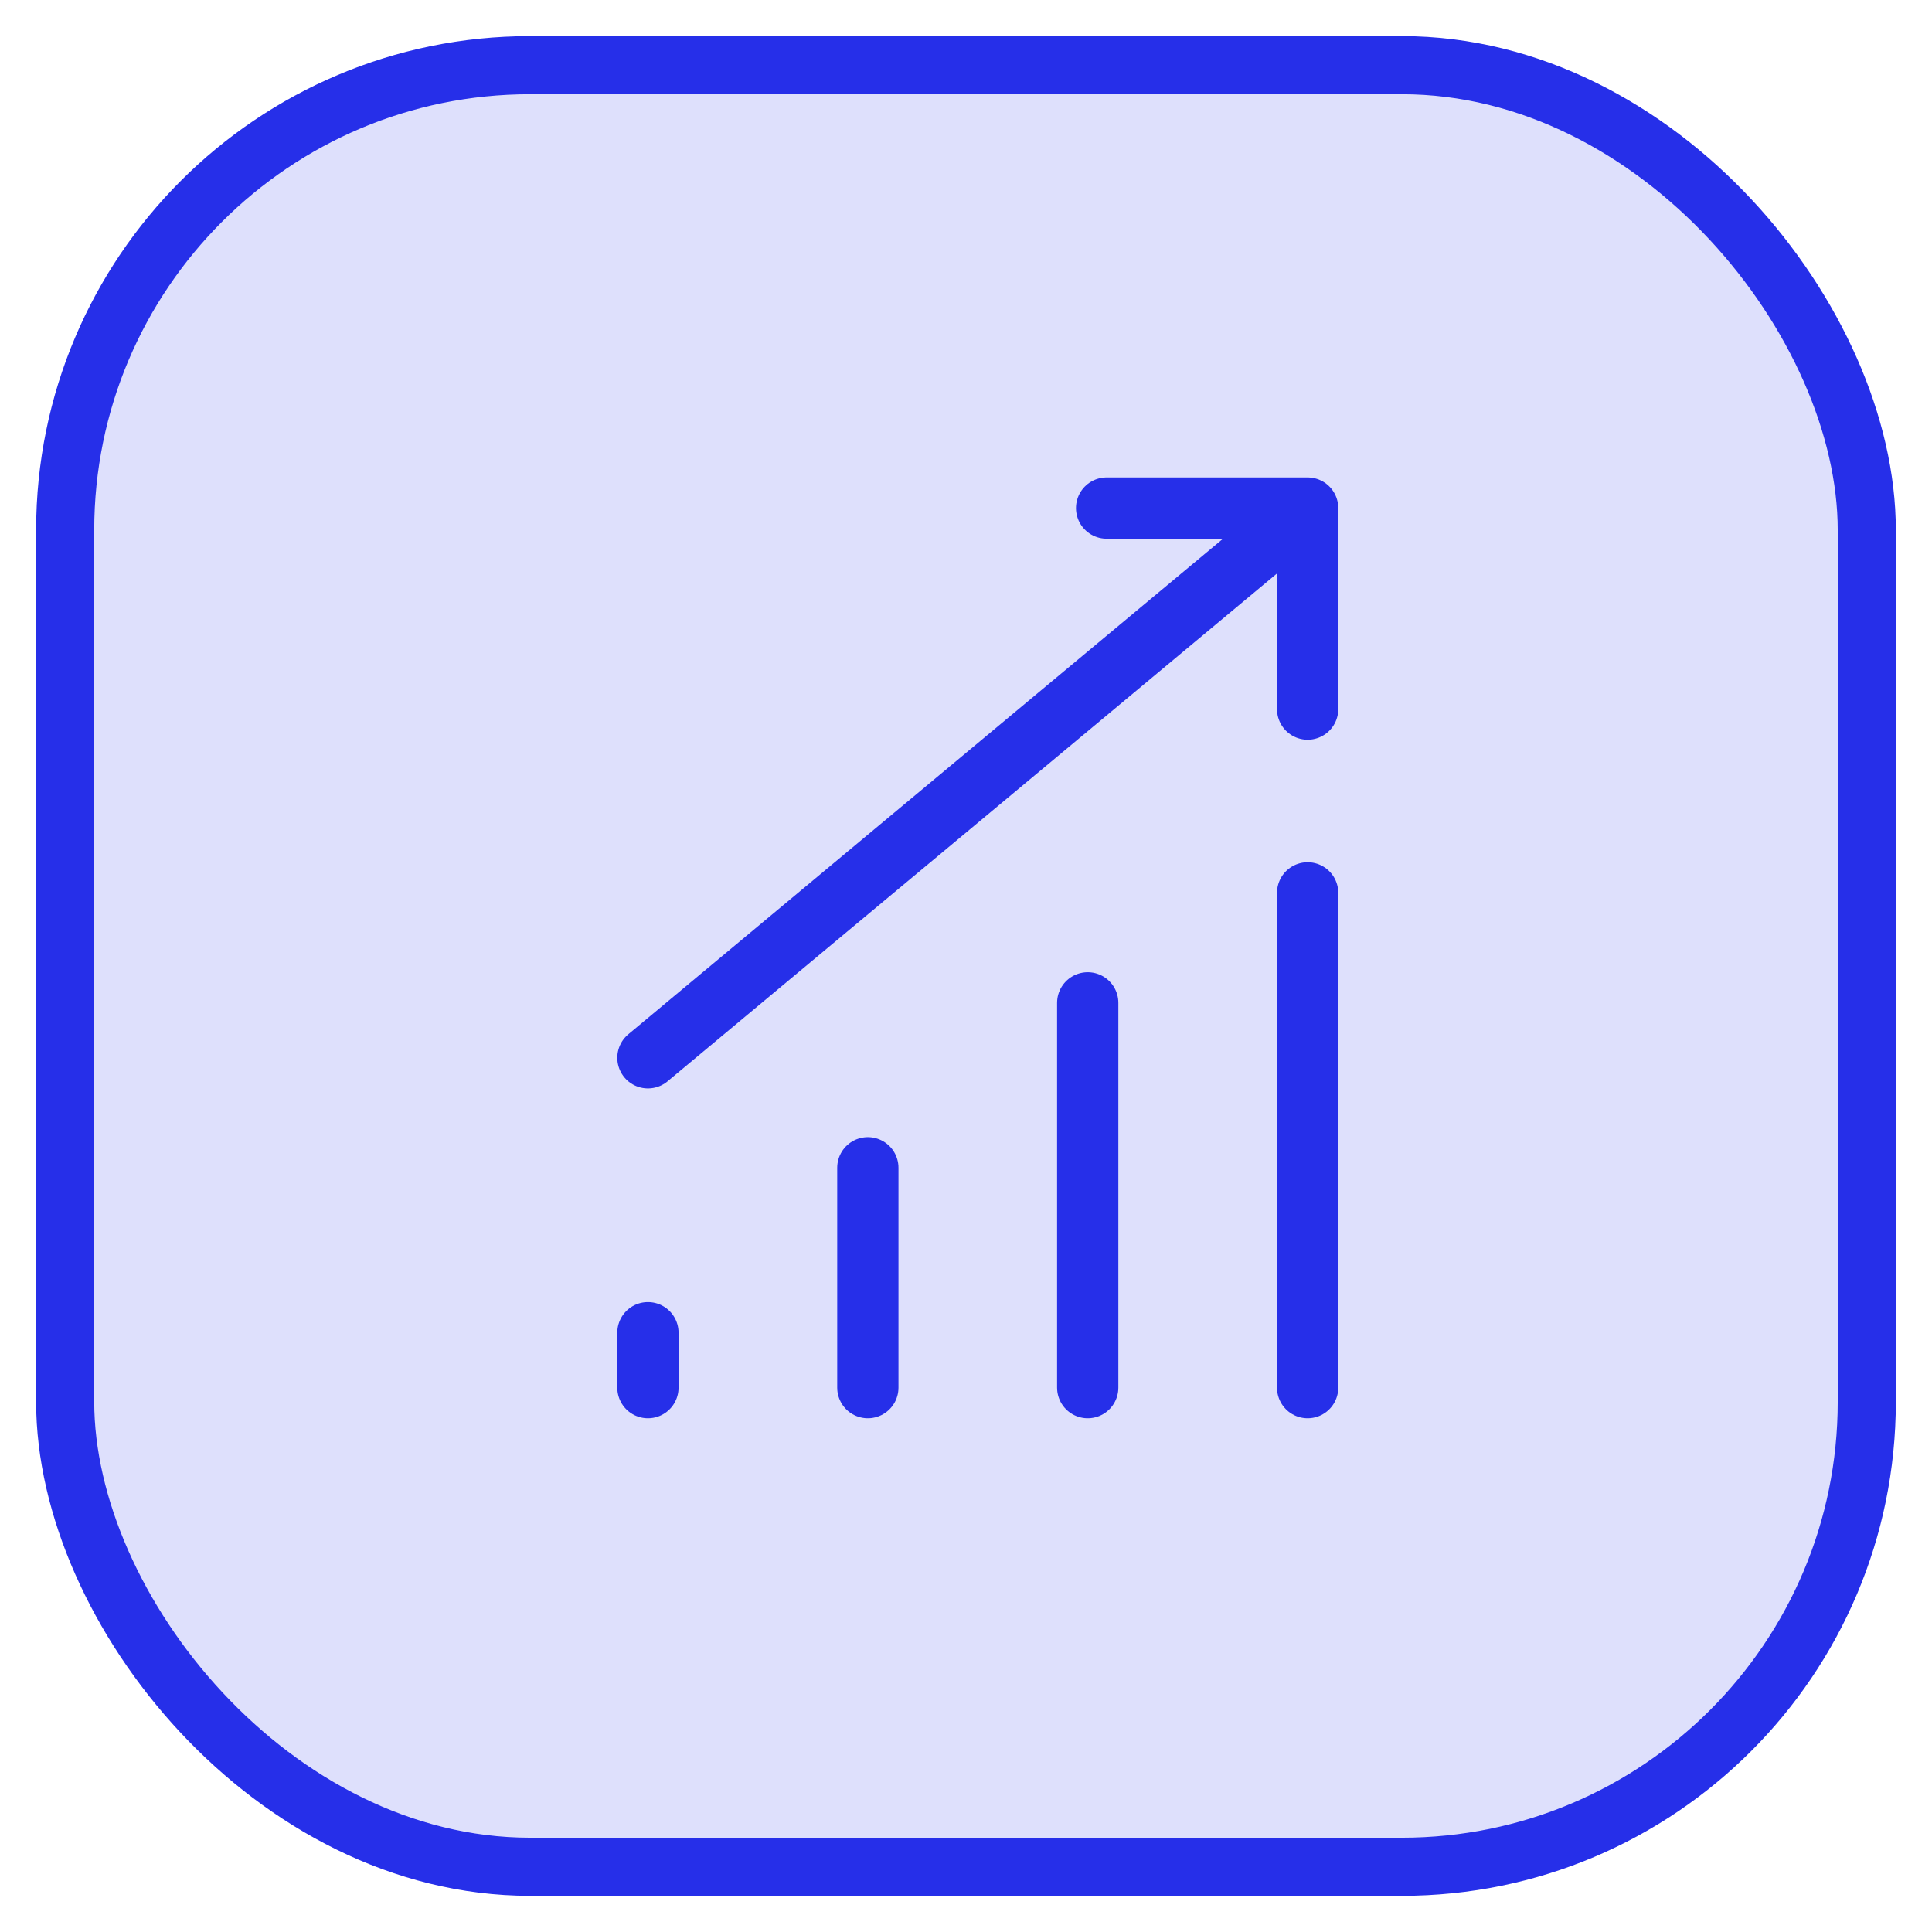
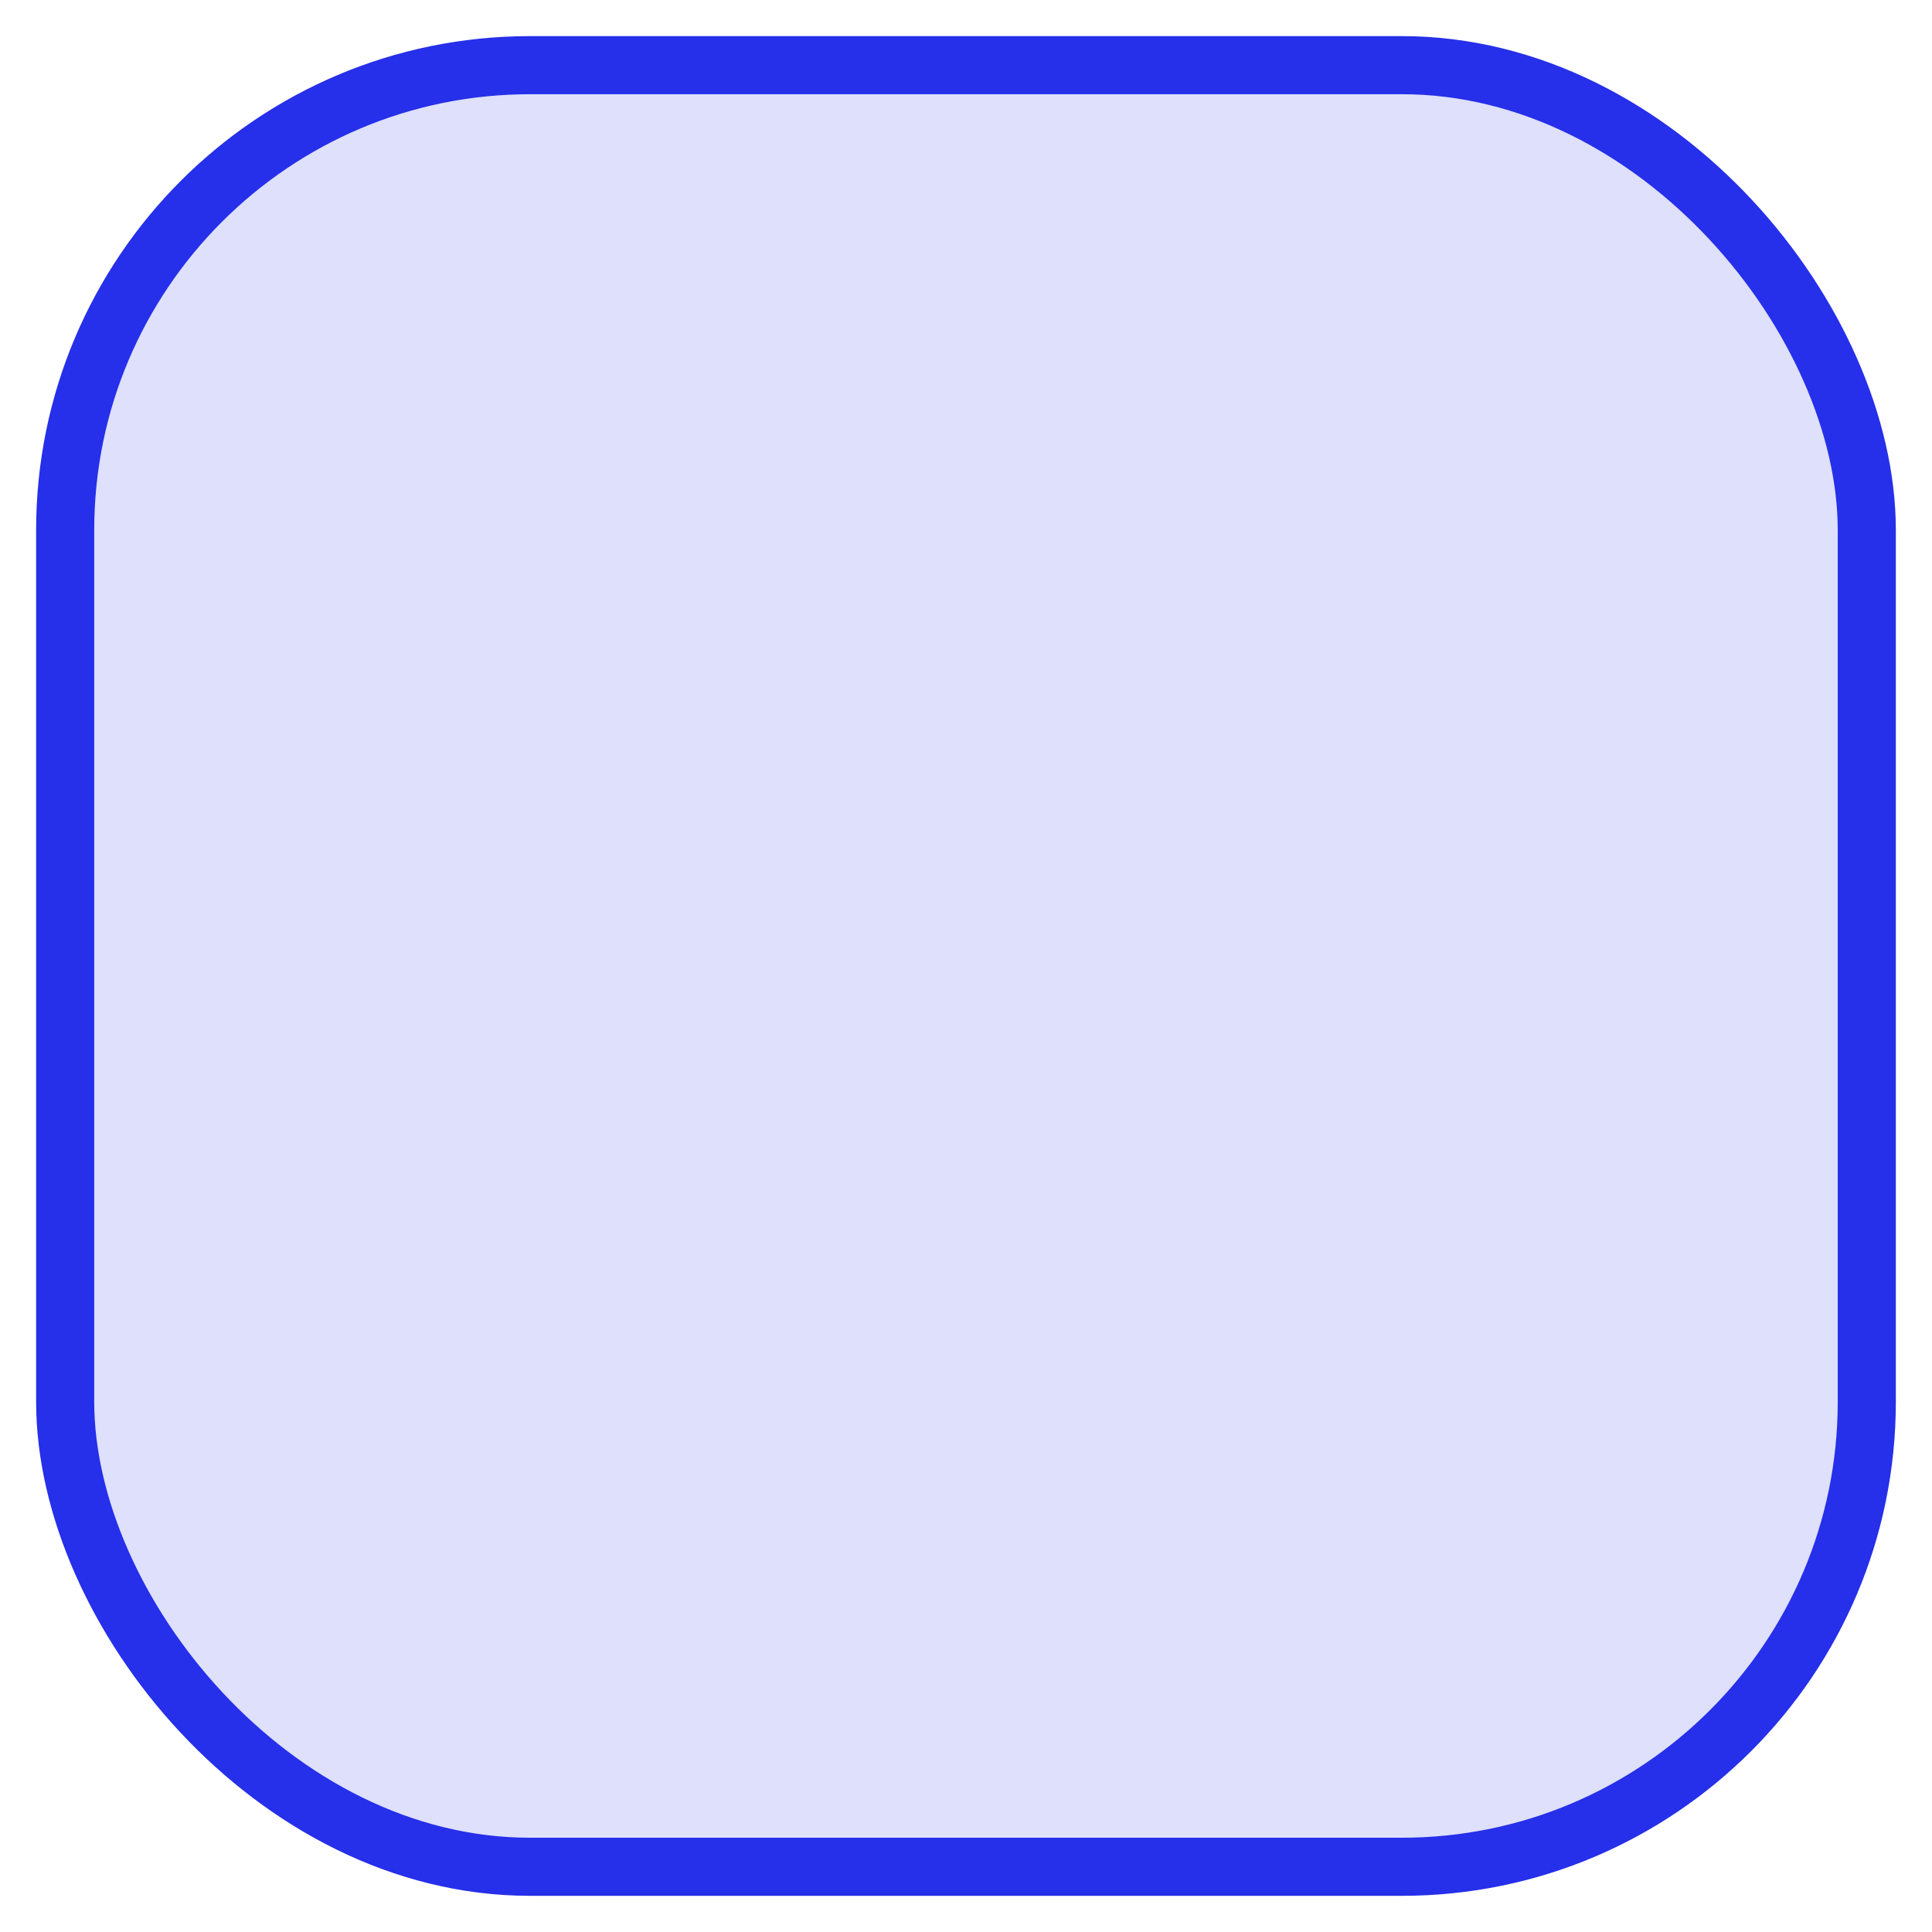
<svg xmlns="http://www.w3.org/2000/svg" width="41" height="41" viewBox="0 0 41 41" fill="none">
  <rect x="1.383" y="1.383" width="38.233" height="38.233" rx="9.867" fill="#262FE9" fill-opacity="0.15" stroke="#262FE9" stroke-width="1.233" />
  <g transform="translate(12.5, 10)">
-     <path d="M1.25 12.448L15.25 0.782M15.25 0.782H10.984M15.25 0.782V5.048M15.25 8.948V19.448M10.583 11.282V19.448M5.917 14.782V19.448M1.25 18.282V19.448" stroke="#262FE9" stroke-width="1.3" stroke-linecap="round" stroke-linejoin="round" />
-   </g>
+     </g>
</svg>